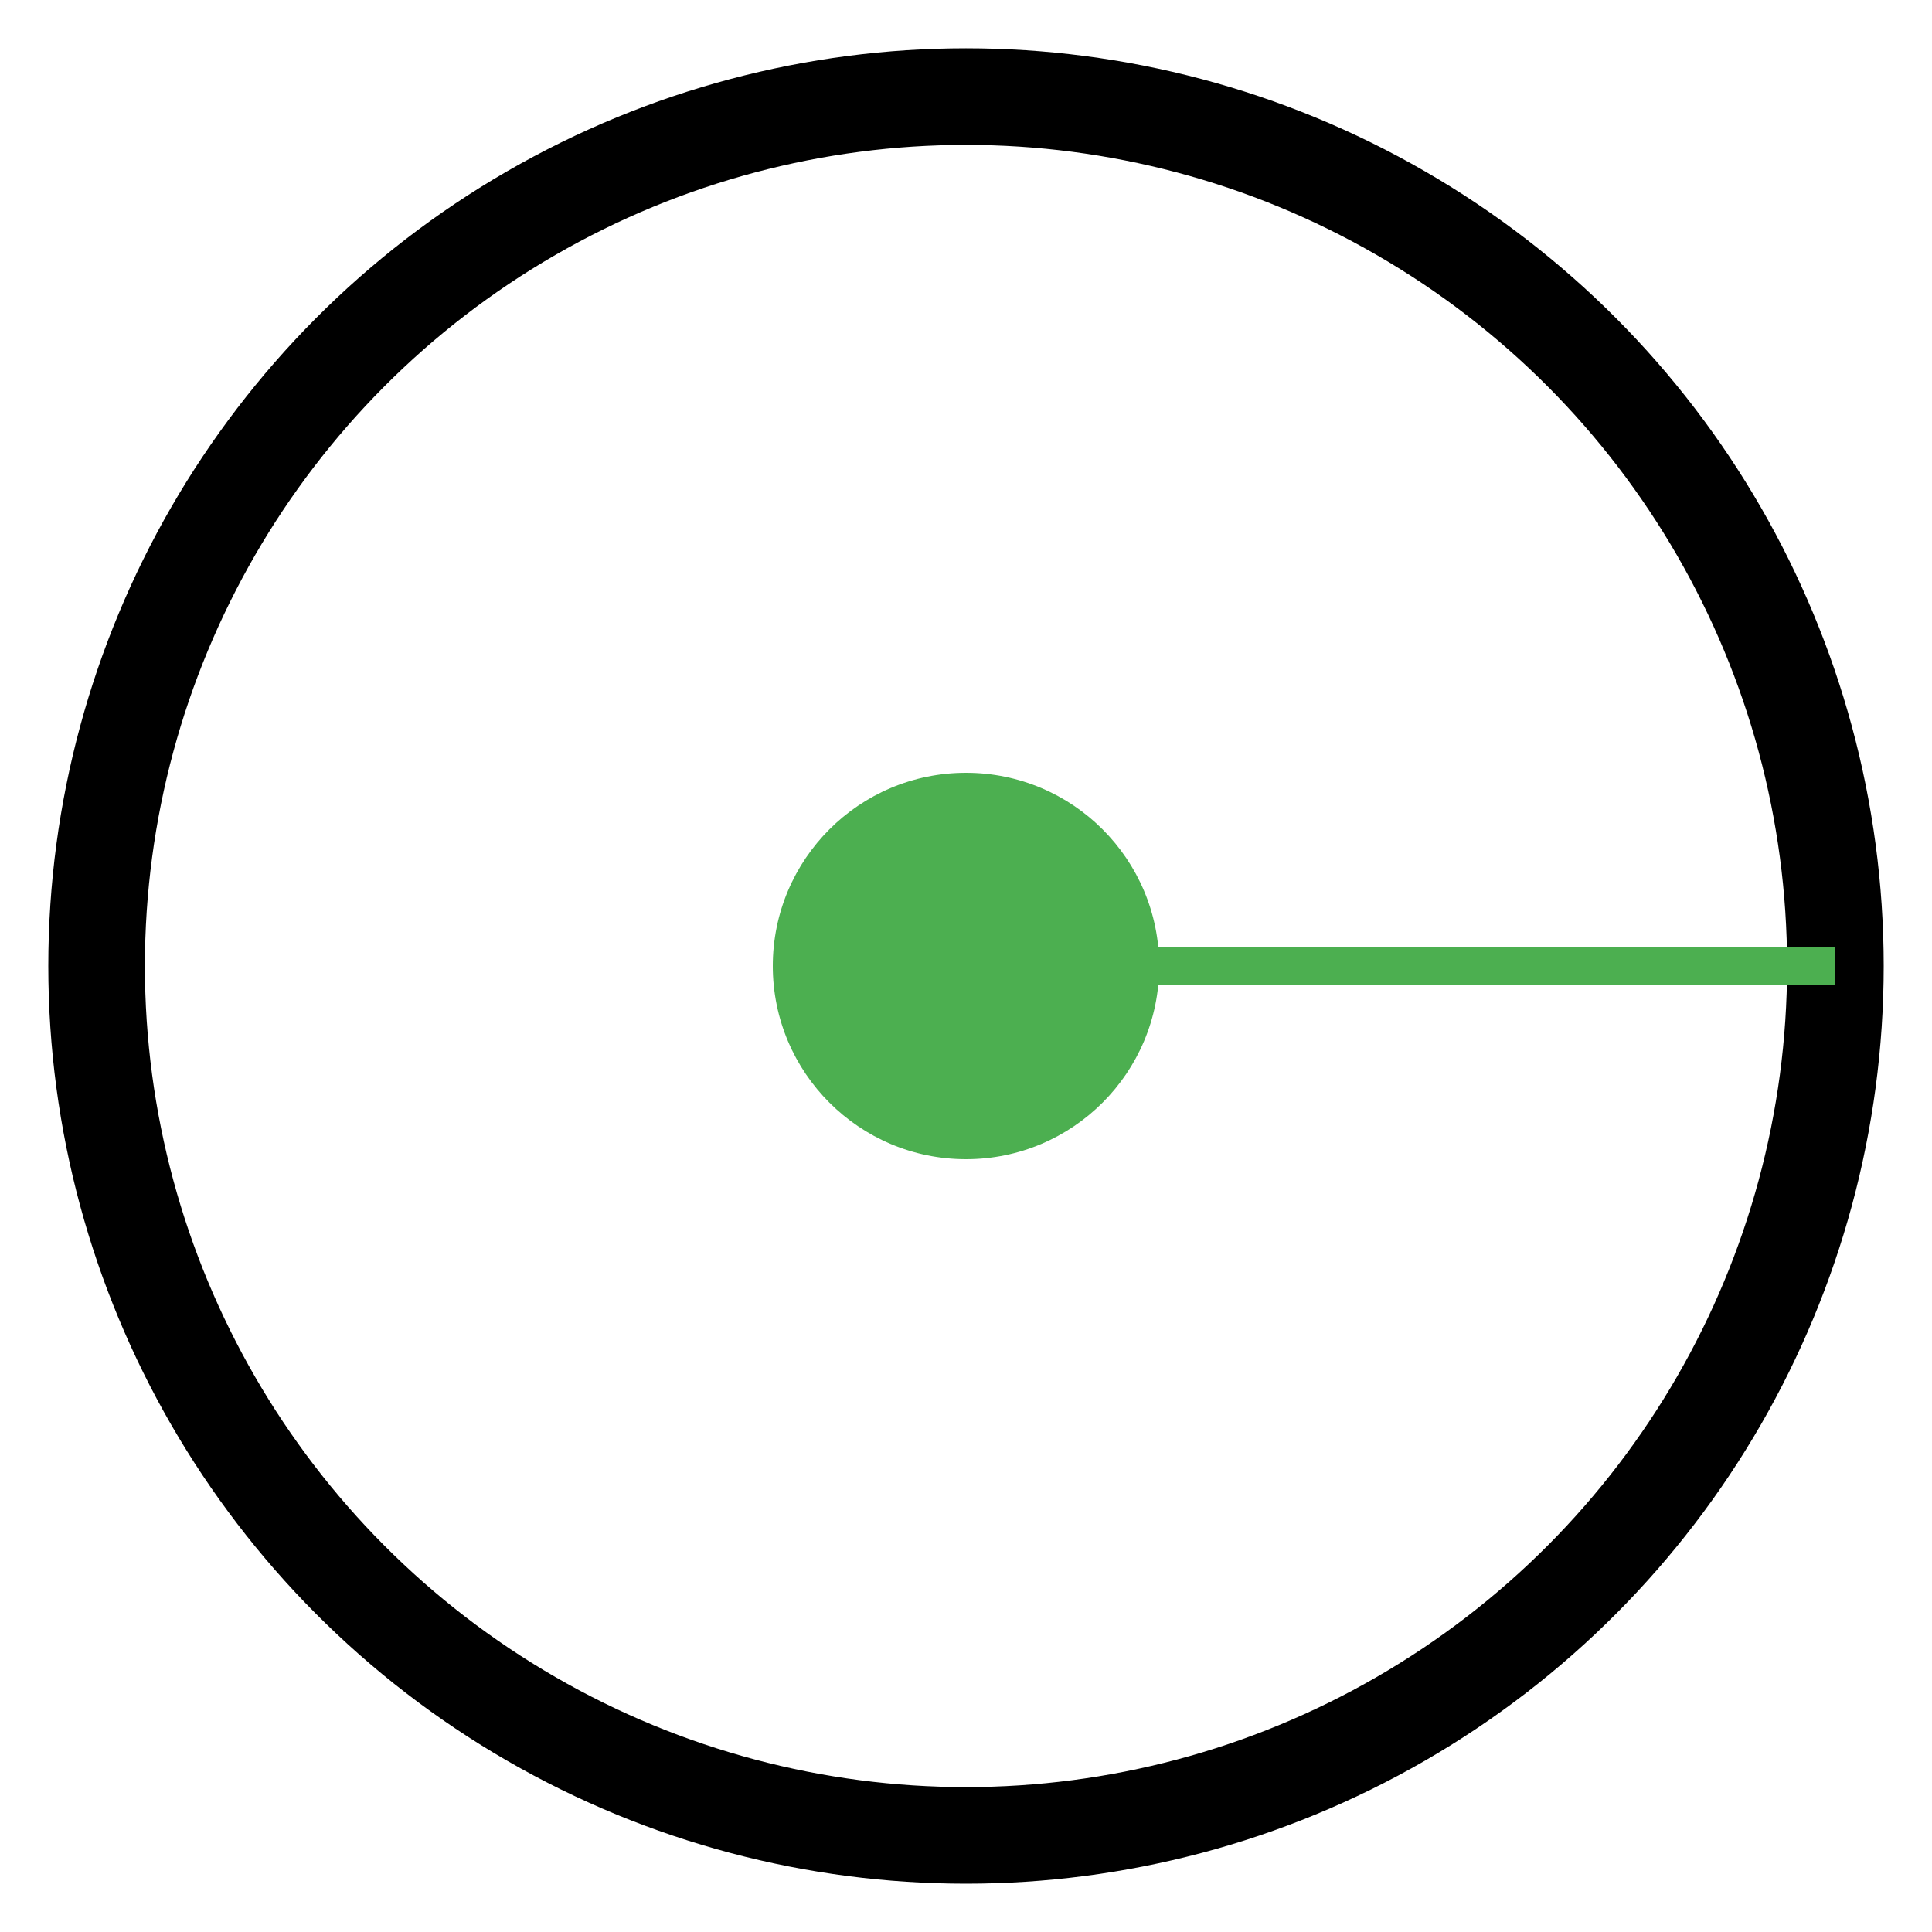
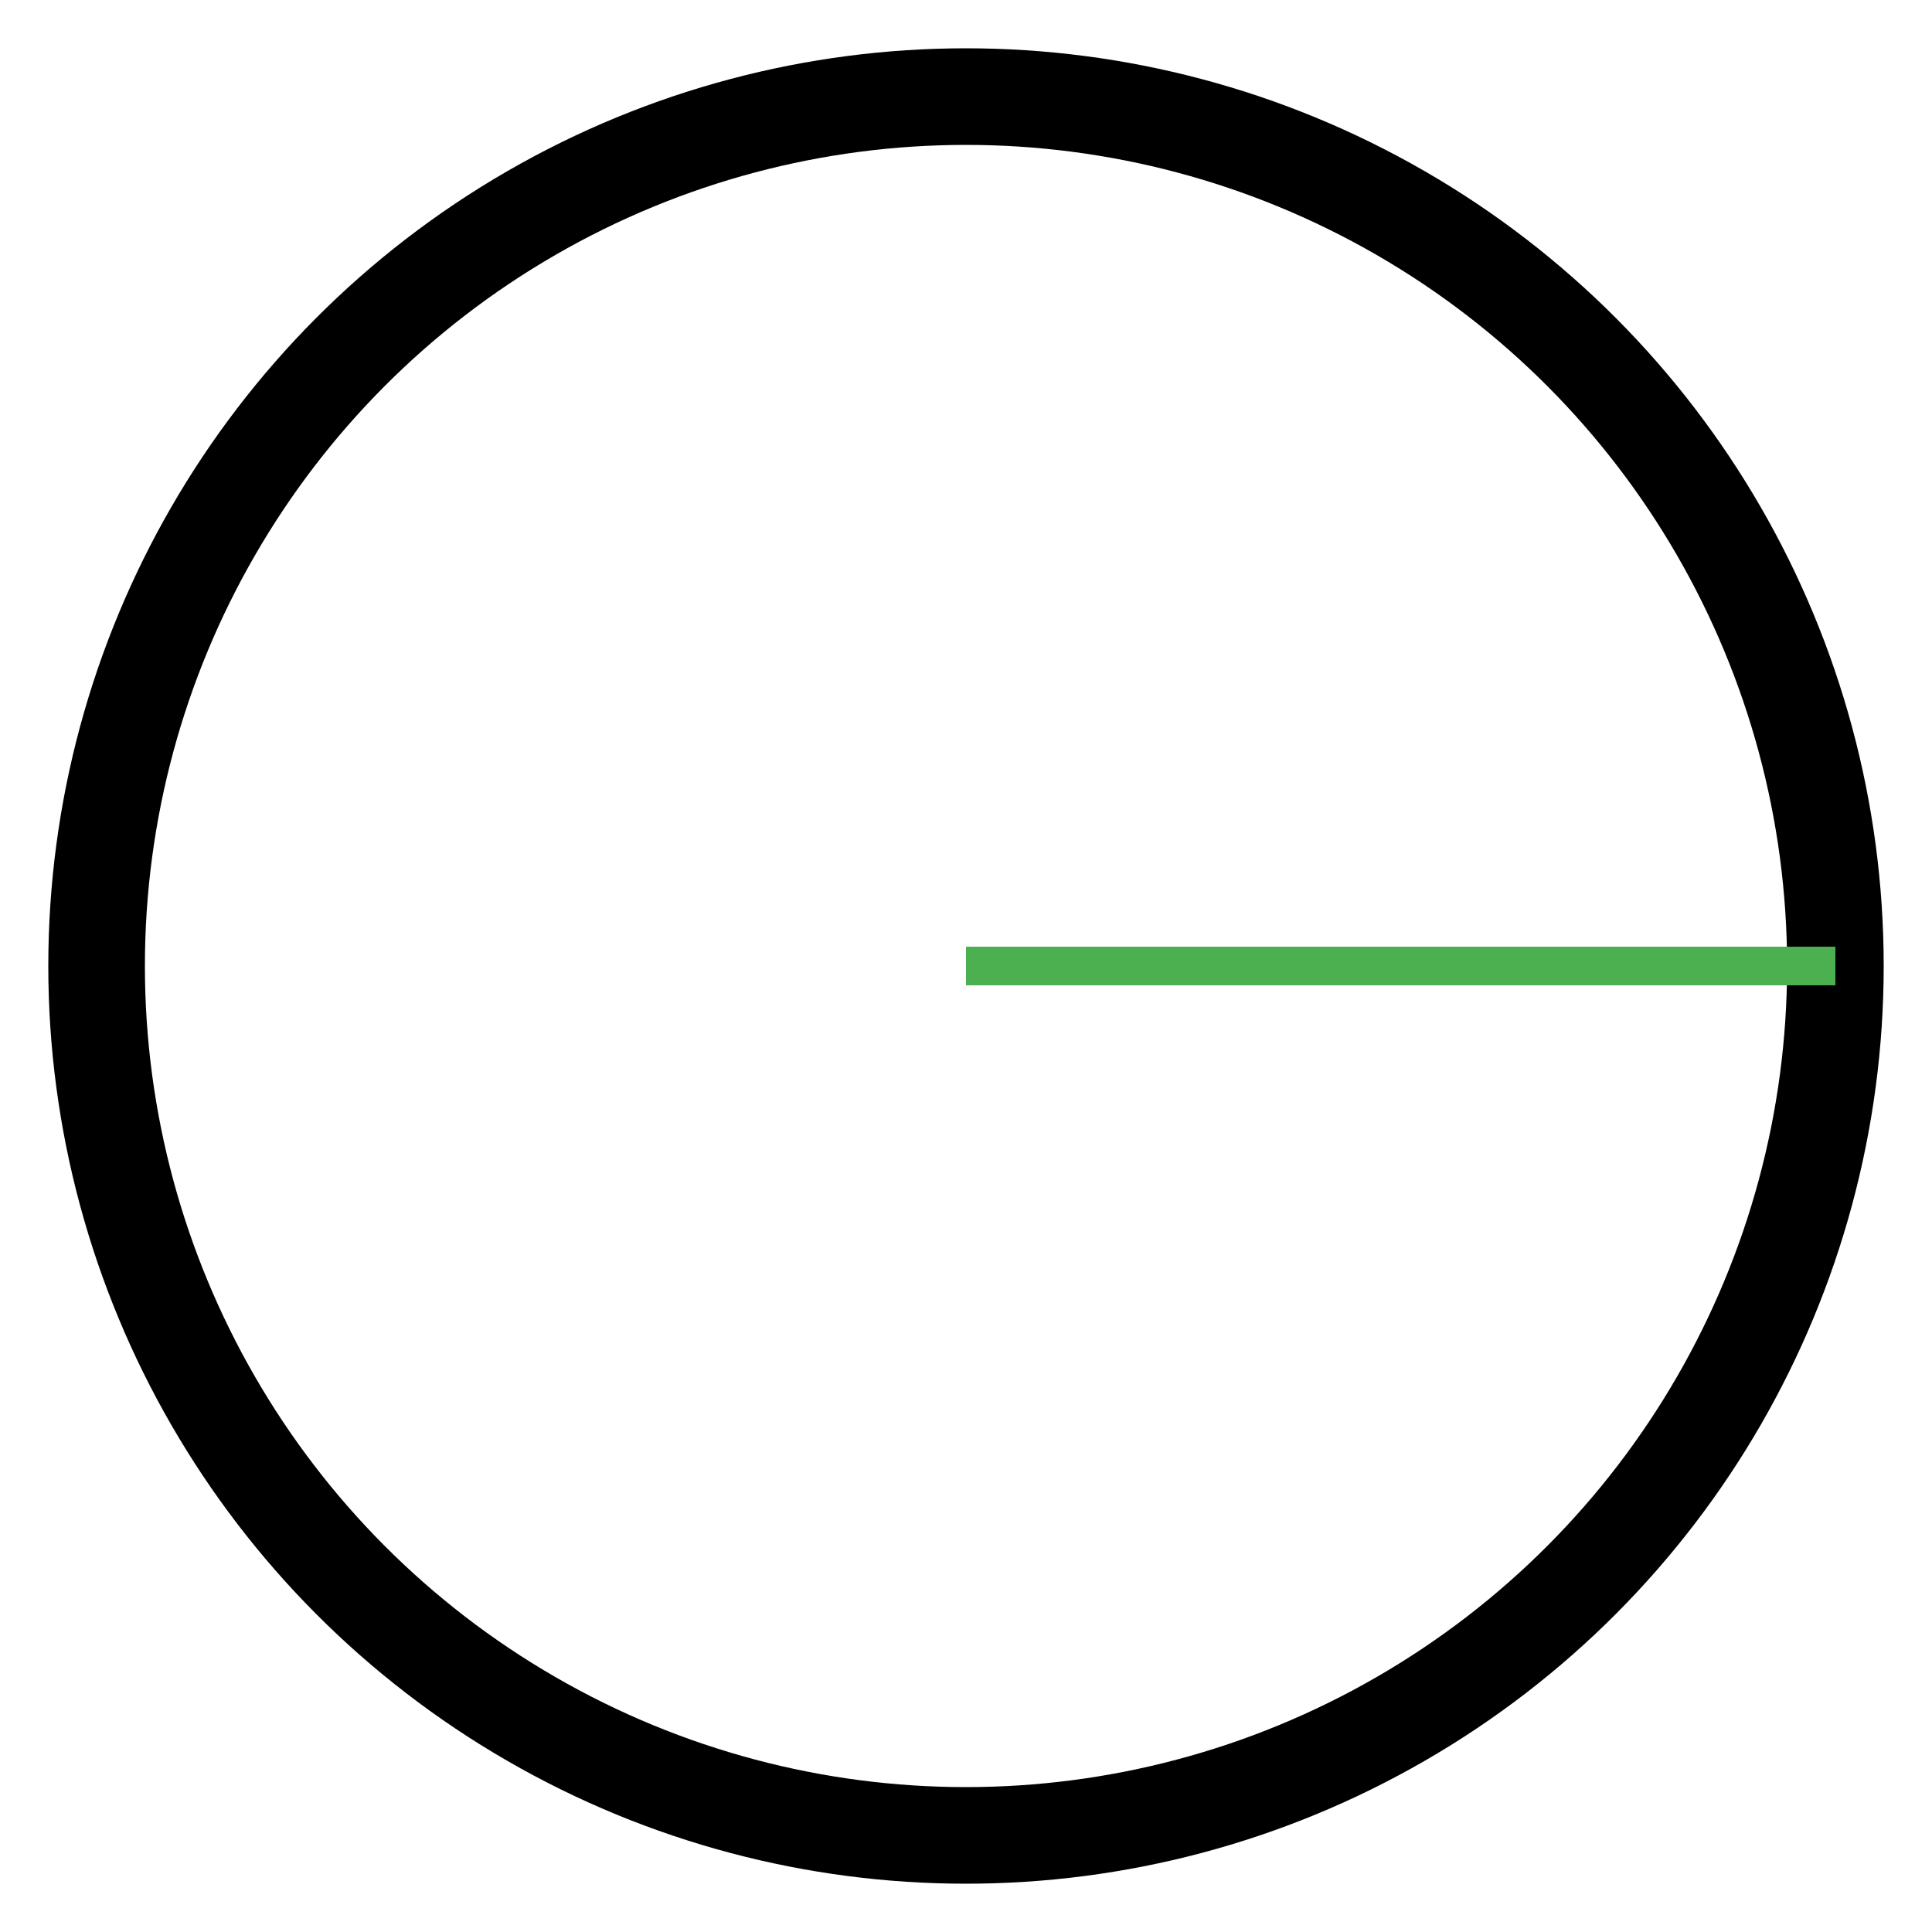
<svg xmlns="http://www.w3.org/2000/svg" version="1.1" id="Layer_1" viewBox="0 0 100 100" xml:space="preserve">
  <circle cx="50" cy="50" r="45" stroke="black" stroke-width="5" fill="none" />
-   <circle cx="50" cy="50" r="10" fill="#4CAF50" />
  <line x1="50" y1="50" x2="95" y2="50" stroke="#4CAF50" stroke-width="2">
    <animateTransform attributeName="transform" attributeType="XML" type="rotate" from="0 50 50" to="360 50 50" dur="10s" repeatCount="indefinite" />
  </line>
</svg>